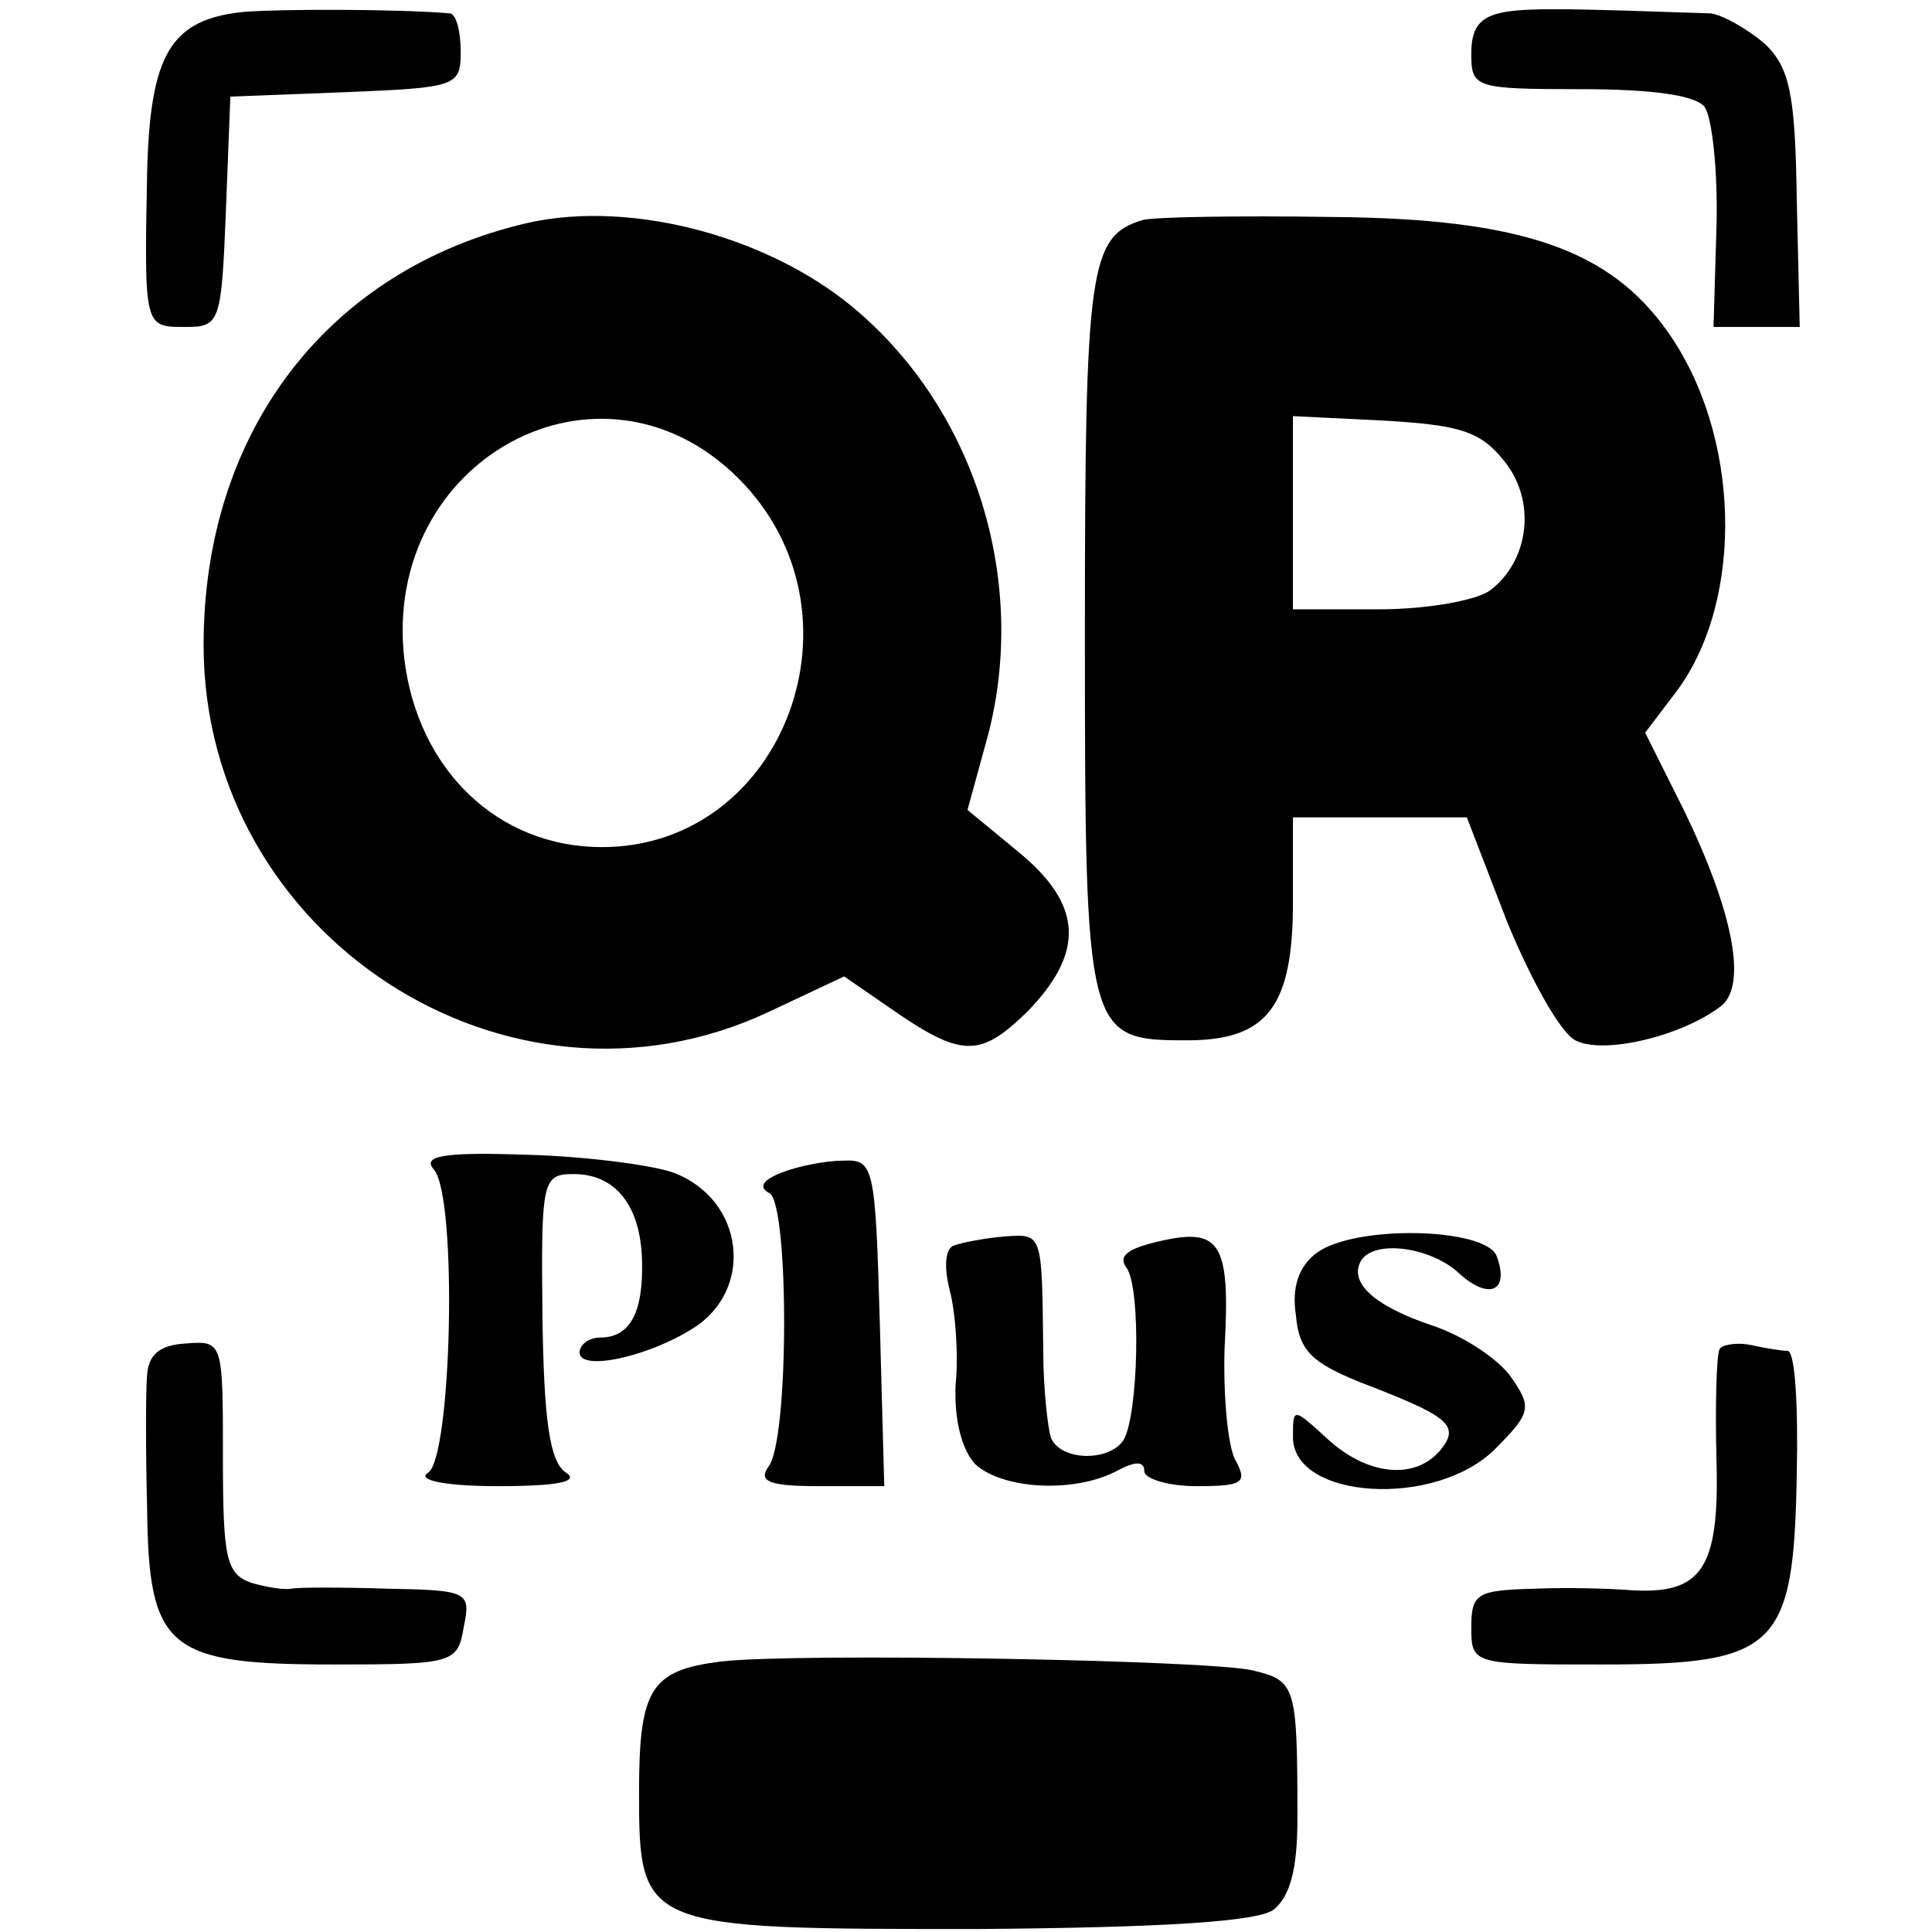
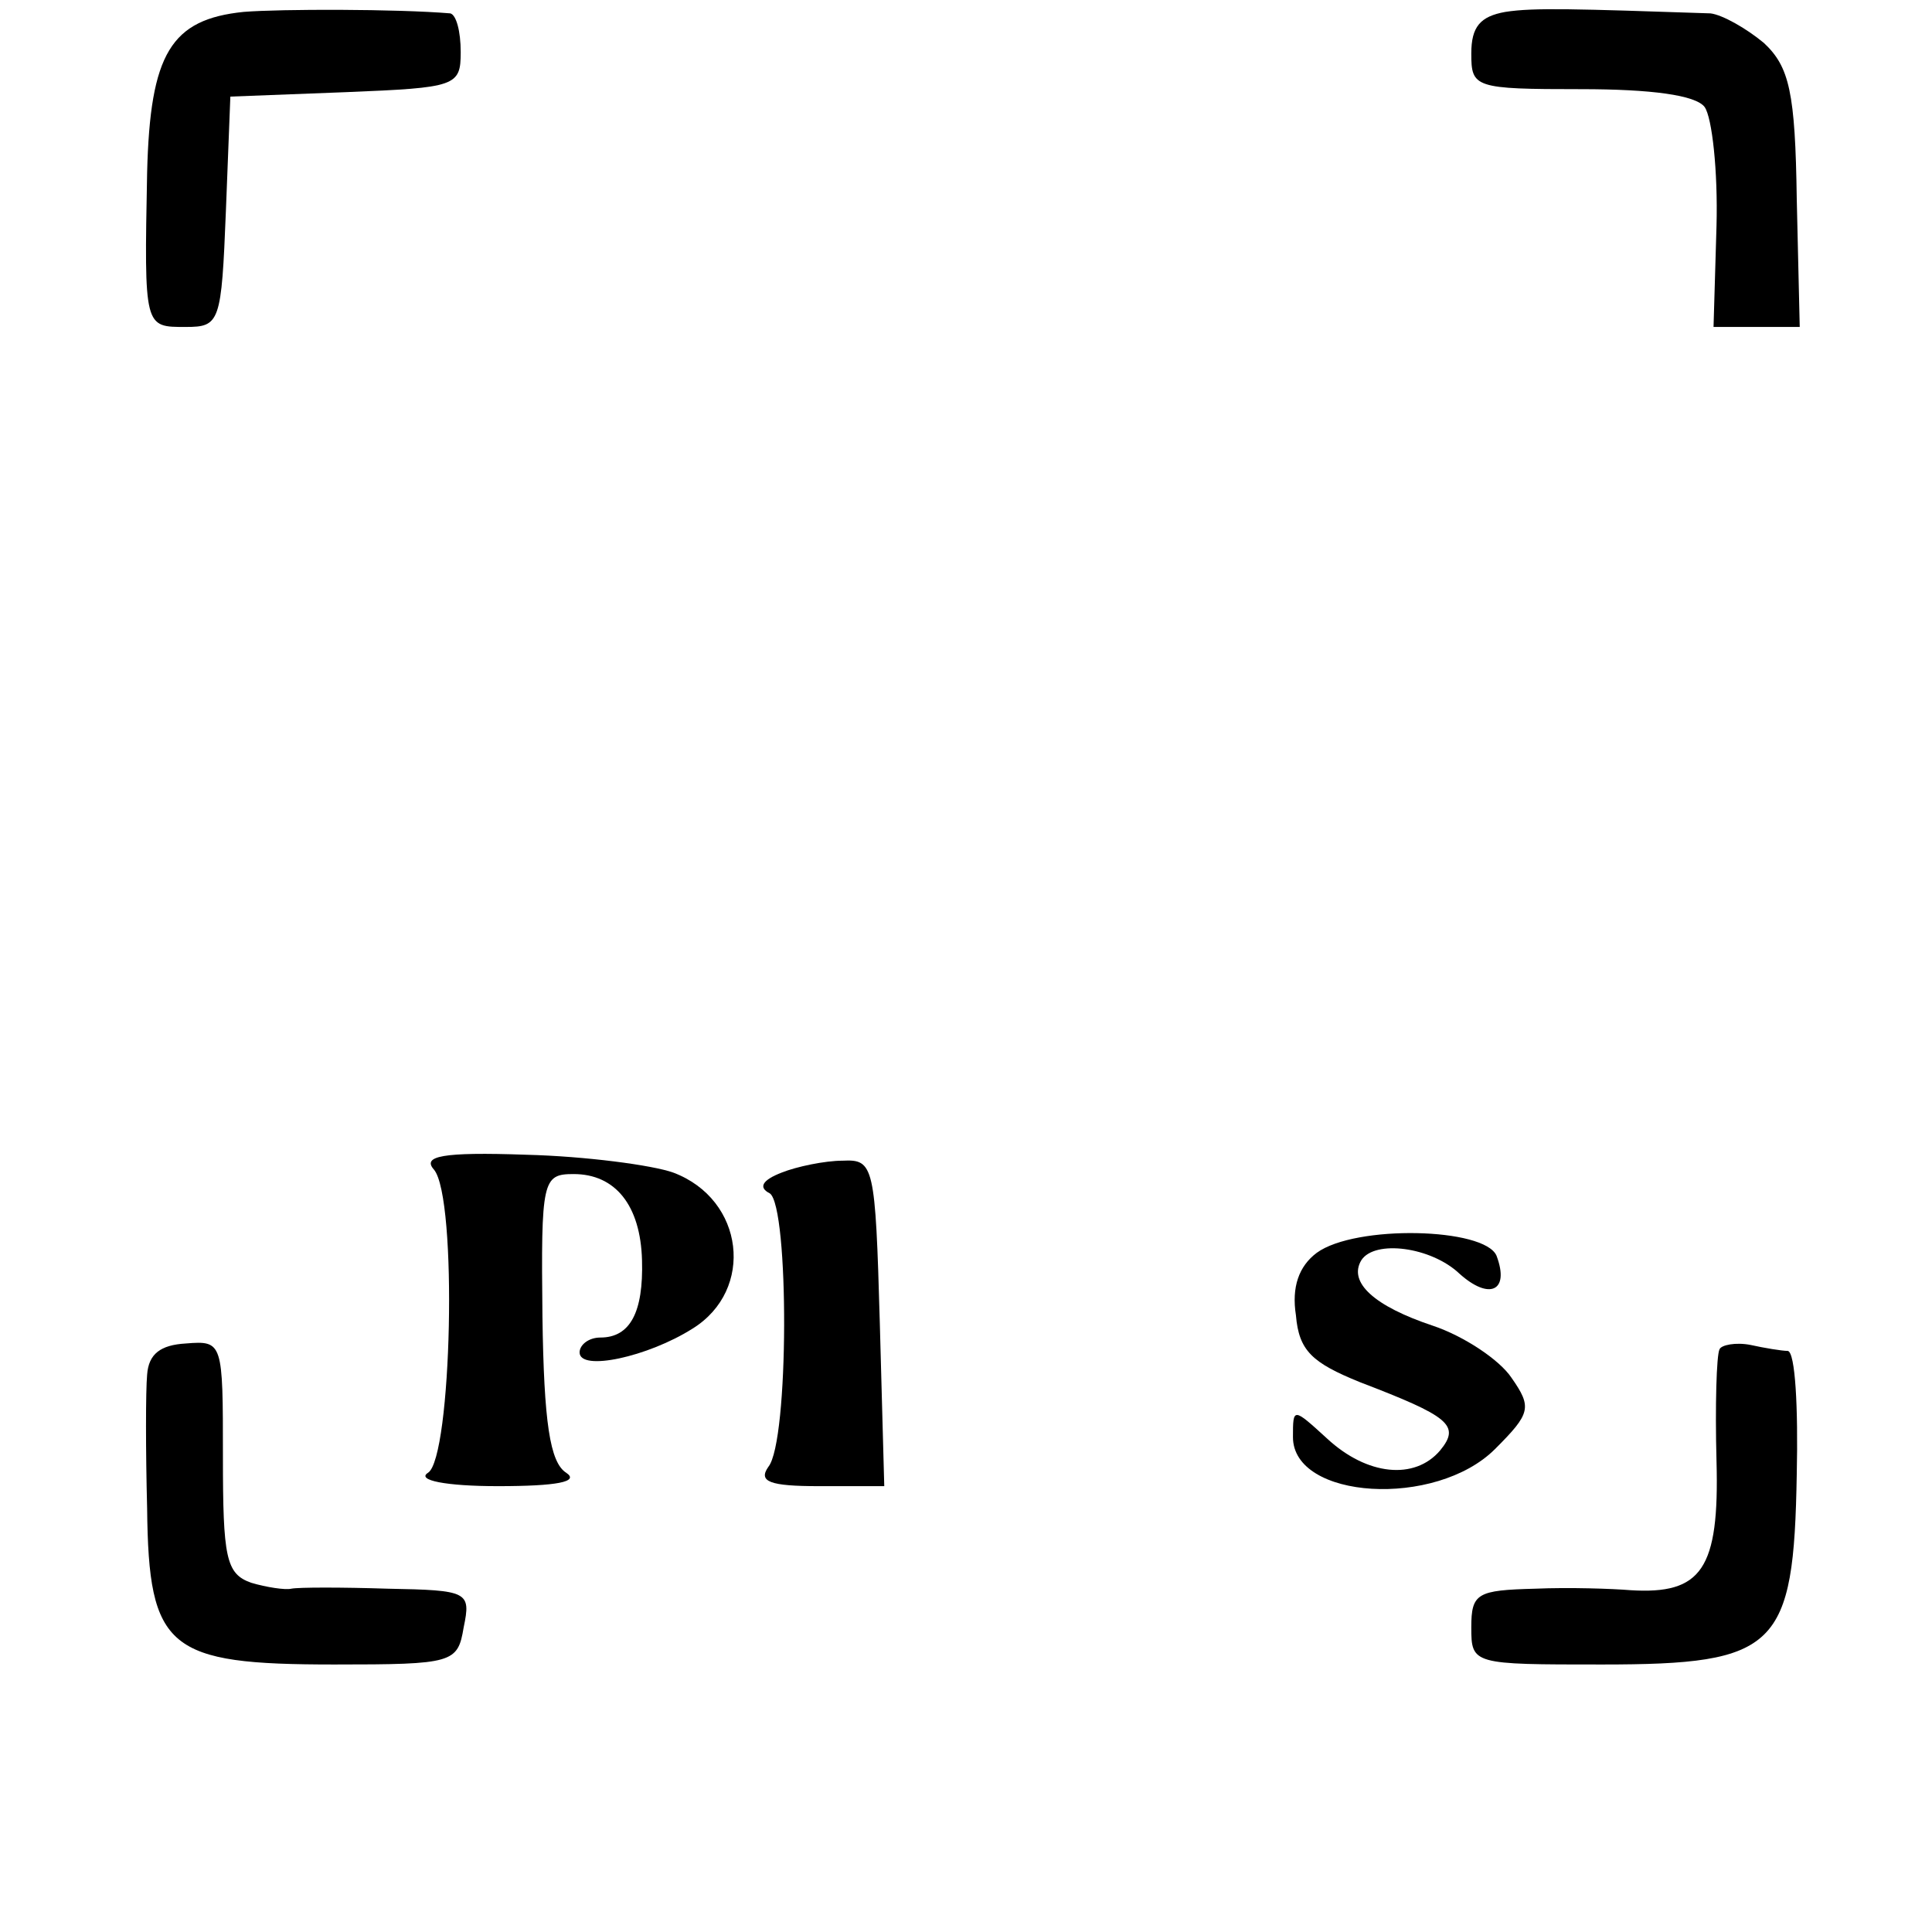
<svg xmlns="http://www.w3.org/2000/svg" version="1.0" width="130pt" height="130pt" viewBox="0 0 130 130" preserveAspectRatio="xMidYMid meet">
  <g transform="translate(0,130) scale(0.1,-0.1)" fill="#000000" stroke="none">
    <path d="M164 1292 c-49 -5 -63 -28 -65 -108 -2 -105 -2 -104 26 -104 23 0 24 3 27 78 l3 77 78 3 c74 3 77 4 77 27 0 14 -3 25 -7 26 -36 3 -114 3 -139 1z" />
    <path d="M1013 1292 c-17 -3 -23 -10 -23 -28 0 -23 2 -24 74 -24 47 0 77 -4 83 -12 5 -7 9 -43 8 -80 l-2 -68 29 0 29 0 -2 86 c-1 72 -5 89 -22 105 -12 10 -28 19 -36 20 -90 3 -119 4 -138 1z" />
-     <path d="M355 1150 c-134 -31 -218 -140 -218 -284 0 -196 205 -329 380 -247 l51 24 29 -20 c50 -35 62 -35 94 -4 39 40 38 72 -6 108 l-34 28 14 51 c26 101 -7 213 -85 282 -58 52 -154 78 -225 62z m142 -172 c90 -90 31 -248 -92 -248 -70 0 -124 52 -133 127 -15 134 132 214 225 121z" />
-     <path d="M769 1152 c-36 -11 -39 -31 -39 -278 0 -272 1 -274 69 -274 54 0 71 23 71 93 l0 57 58 0 59 0 27 -70 c16 -39 36 -75 46 -80 19 -10 72 3 98 23 18 14 8 64 -25 132 l-26 52 22 29 c45 62 42 172 -7 241 -39 55 -98 76 -226 77 -62 1 -119 0 -127 -2z m243 -162 c22 -27 17 -67 -9 -87 -9 -7 -43 -13 -75 -13 l-58 0 0 65 0 65 61 -3 c51 -3 65 -7 81 -27z" />
    <path d="M292 513 c16 -19 12 -194 -4 -204 -8 -5 12 -9 47 -9 40 0 55 3 46 9 -11 7 -15 34 -16 105 -1 92 0 96 21 96 28 0 45 -21 46 -58 1 -35 -8 -52 -28 -52 -8 0 -14 -5 -14 -10 0 -13 46 -3 76 16 42 26 35 87 -13 105 -14 5 -59 11 -99 12 -57 2 -70 -1 -62 -10z" />
    <path d="M526 511 c-13 -5 -16 -10 -8 -14 13 -9 13 -167 -1 -184 -7 -10 1 -13 34 -13 l44 0 -3 110 c-3 106 -4 110 -25 109 -12 0 -31 -4 -41 -8z" />
-     <path d="M642 462 c-6 -2 -7 -14 -3 -30 4 -15 6 -44 4 -64 -1 -23 4 -43 13 -53 18 -17 66 -20 95 -5 13 7 19 7 19 0 0 -5 16 -10 35 -10 31 0 35 2 26 18 -5 10 -8 44 -7 75 4 71 -3 81 -43 72 -22 -5 -29 -10 -23 -18 10 -14 8 -99 -2 -116 -10 -15 -43 -14 -49 2 -2 7 -5 33 -5 57 -1 80 0 80 -26 78 -13 -1 -28 -4 -34 -6z" />
    <path d="M886 457 c-12 -9 -17 -23 -14 -42 2 -24 11 -32 43 -45 60 -23 68 -29 54 -46 -17 -20 -49 -17 -76 8 -23 21 -23 21 -23 1 0 -42 96 -48 136 -8 24 24 25 28 11 48 -8 12 -32 28 -53 35 -39 13 -57 29 -48 44 9 14 47 9 66 -9 20 -18 34 -12 25 12 -8 19 -95 21 -121 2z" />
    <path d="M99 375 c-1 -11 -1 -51 0 -90 1 -95 14 -105 126 -105 80 0 83 1 87 25 5 24 3 25 -51 26 -31 1 -60 1 -65 0 -4 -1 -17 1 -27 4 -17 6 -19 17 -19 85 0 77 0 78 -25 76 -17 -1 -25 -7 -26 -21z" />
    <path d="M1157 392 c-2 -4 -3 -38 -2 -75 2 -73 -10 -90 -58 -87 -12 1 -41 2 -64 1 -39 -1 -43 -3 -43 -26 0 -25 1 -25 88 -25 118 0 129 11 131 128 1 45 -1 82 -6 83 -4 0 -16 2 -25 4 -10 2 -20 0 -21 -3z" />
-     <path d="M485 182 c-47 -6 -55 -18 -55 -88 0 -92 2 -92 228 -92 126 1 188 5 199 13 11 9 16 27 16 61 0 90 -1 93 -30 100 -28 7 -306 12 -358 6z" />
  </g>
</svg>